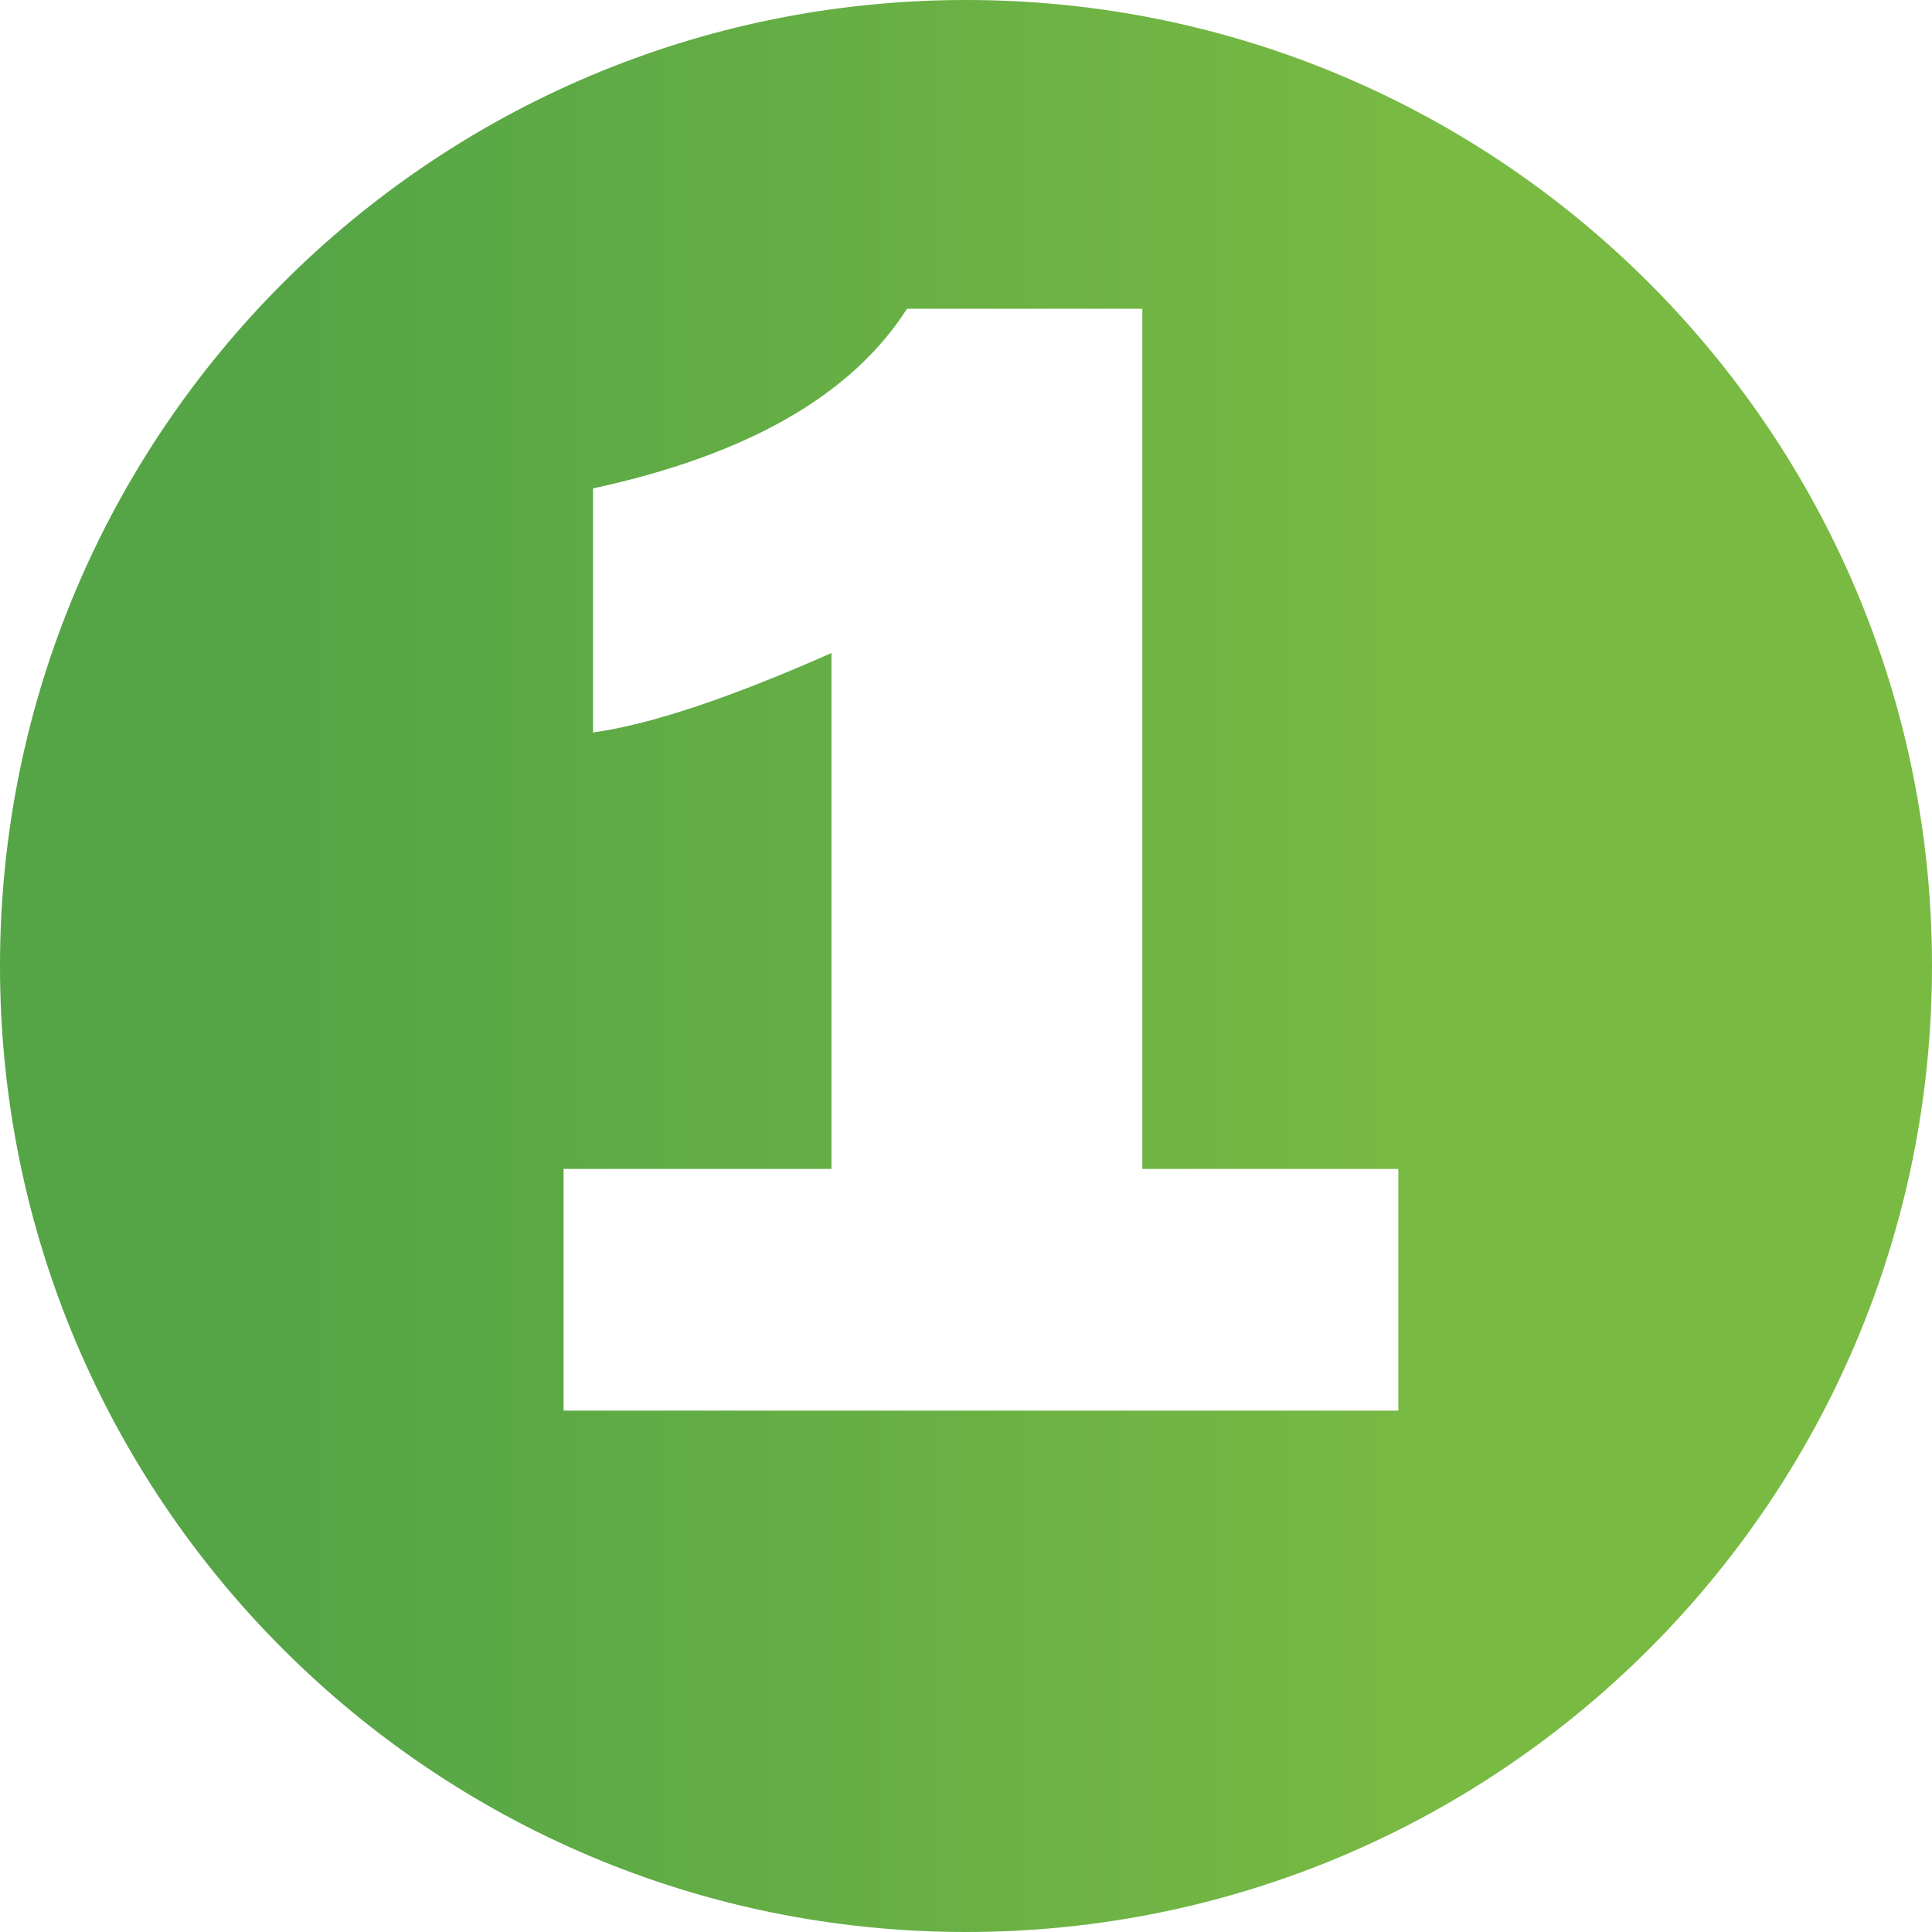
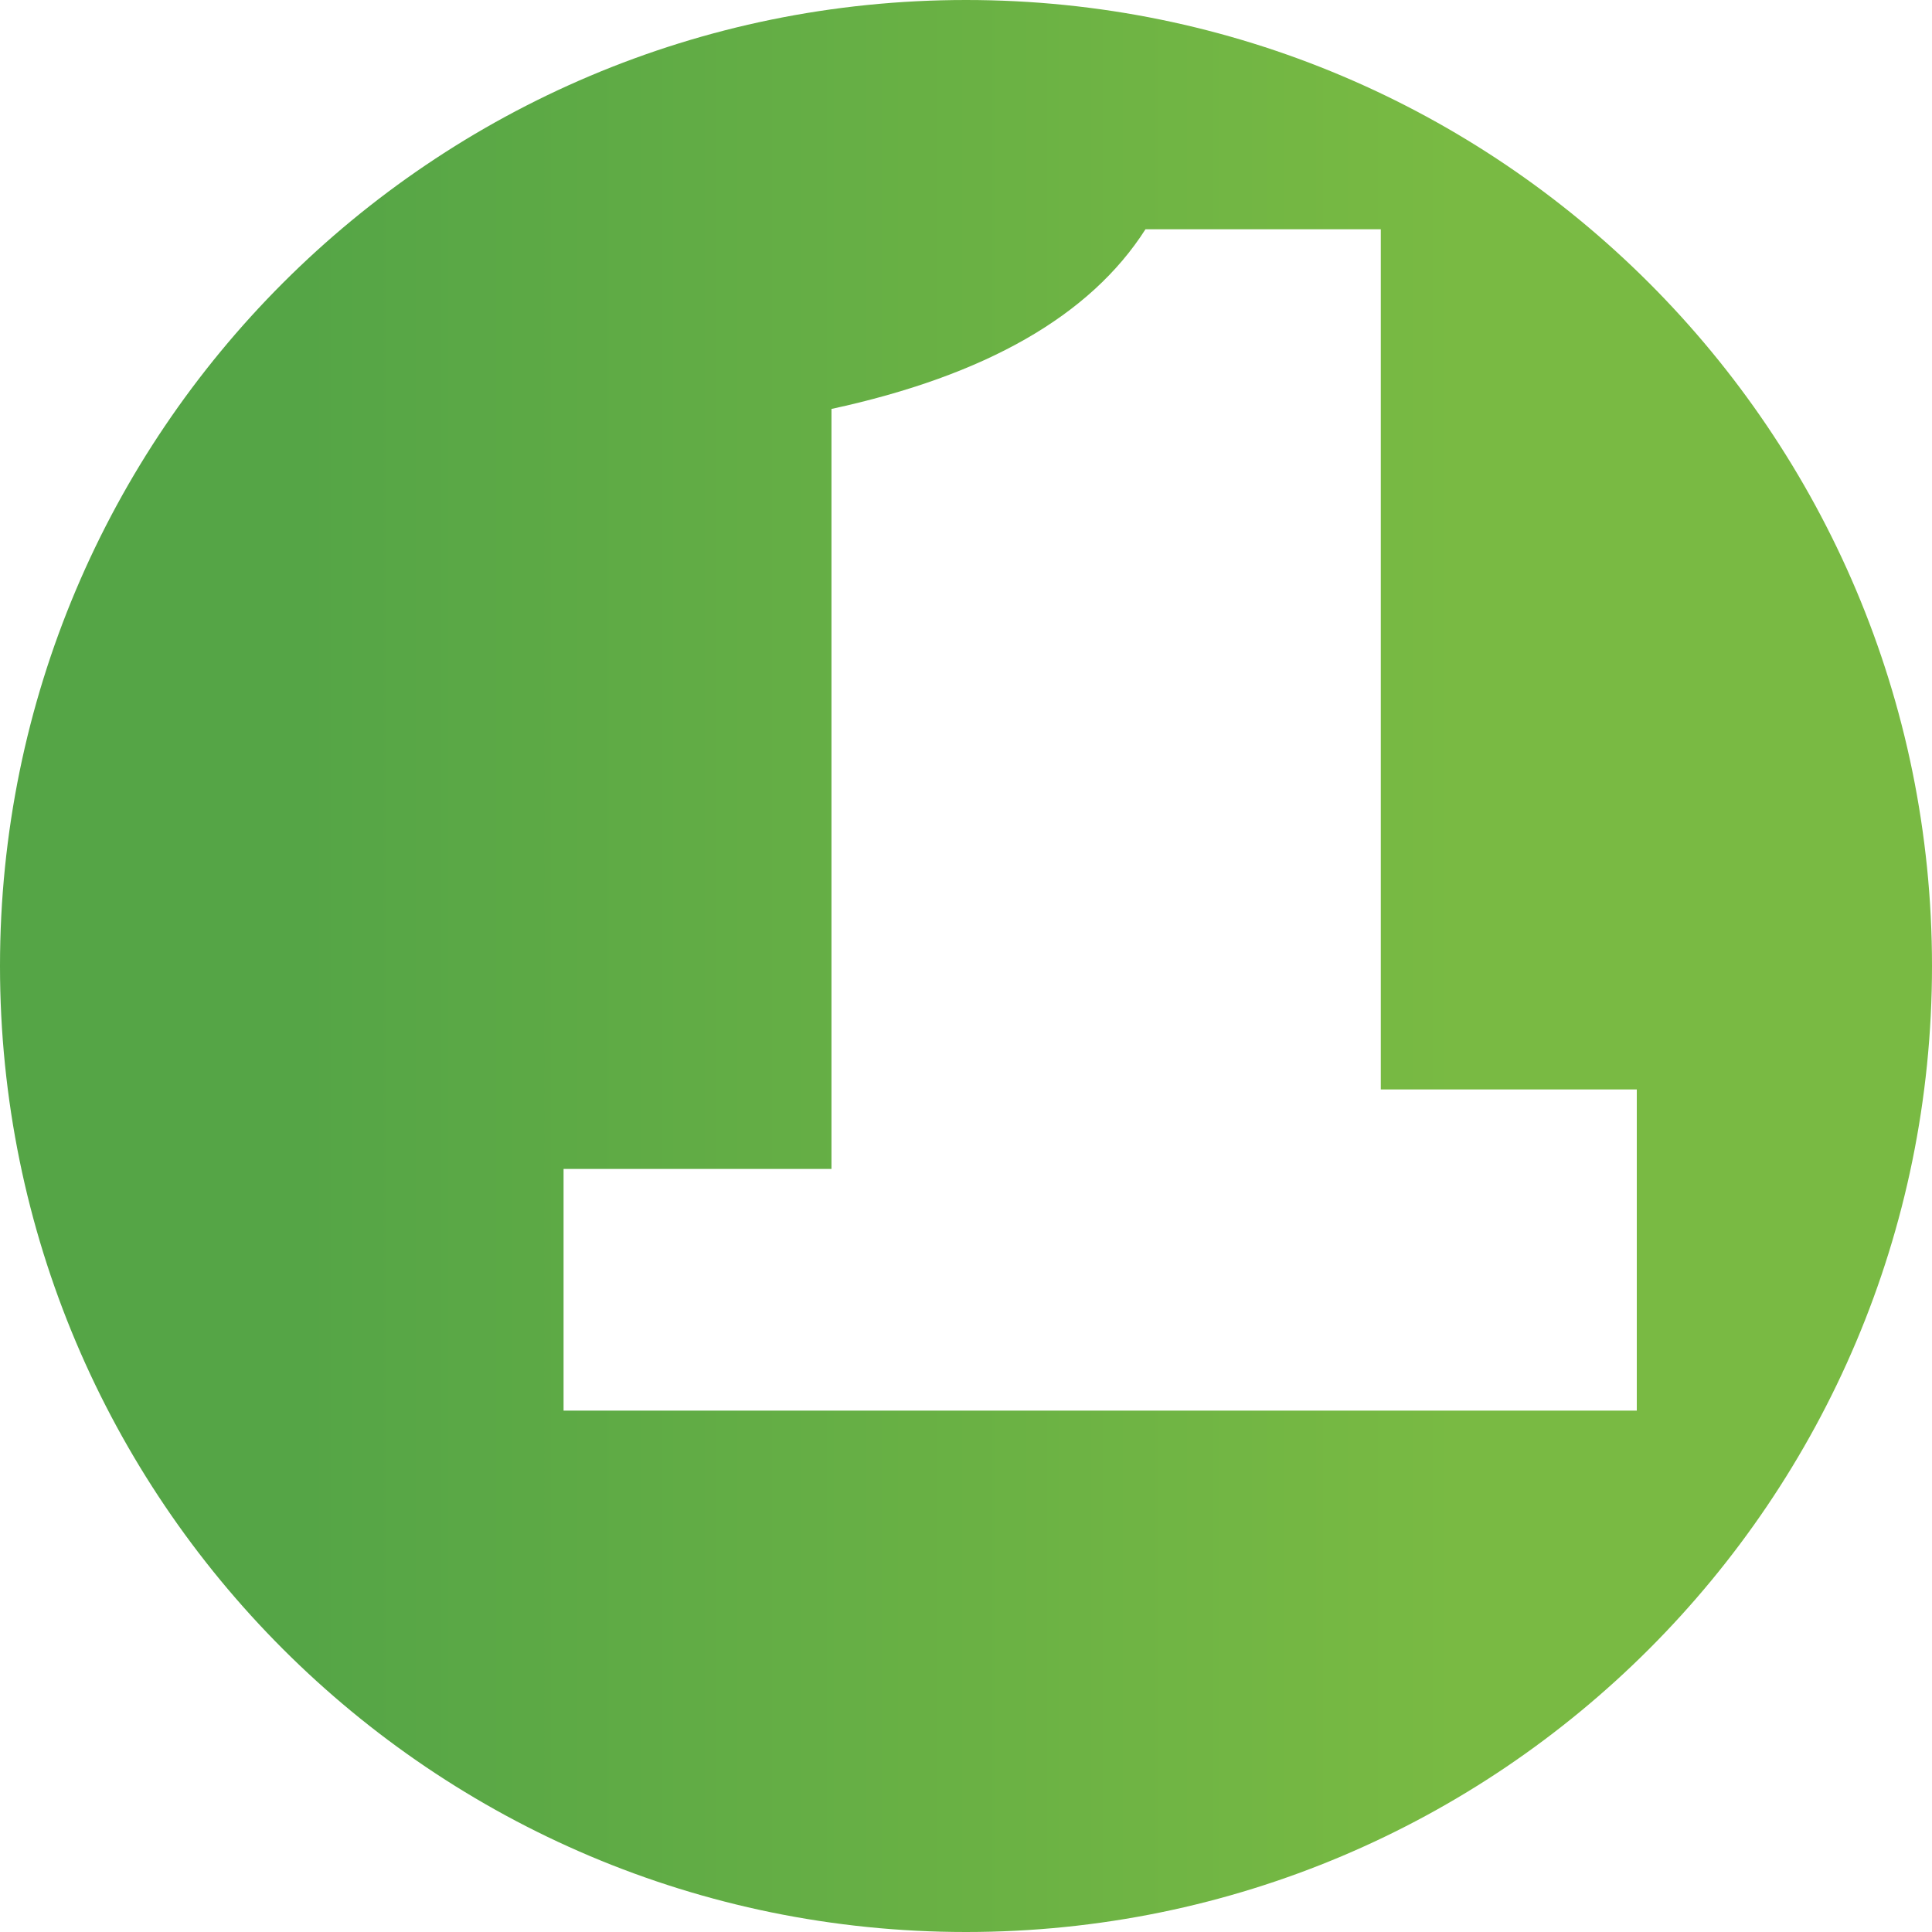
<svg xmlns="http://www.w3.org/2000/svg" version="1.1" id="Layer_1" x="0px" y="0px" viewBox="0 0 300 300" style="enable-background:new 0 0 300 300;" xml:space="preserve">
  <style type="text/css">
	.st0{fill:url(#SVGID_1_);}
</style>
  <linearGradient id="SVGID_1_" gradientUnits="userSpaceOnUse" x1="0" y1="150" x2="300" y2="150">
    <stop offset="0" style="stop-color:#55A546" />
    <stop offset="0.157" style="stop-color:#55A546" />
    <stop offset="0.756" style="stop-color:#79BA43" />
    <stop offset="1" style="stop-color:#79BA43" />
  </linearGradient>
-   <path class="st0" d="M150,0L150,0C67.16,0,0,67.16,0,150v0c0,82.84,67.16,150,150,150h0c82.84,0,150-67.16,150-150v0  C300,67.16,232.84,0,150,0z M217.13,219.04H87.51v-37.53h41.6V101.4c-15.8,7-28.15,11.11-37.03,12.34v-37.9  c23.95-5.18,40.2-14.48,48.76-27.9h36.54v133.57h39.75V219.04z" />
+   <path class="st0" d="M150,0L150,0C67.16,0,0,67.16,0,150v0c0,82.84,67.16,150,150,150h0c82.84,0,150-67.16,150-150v0  C300,67.16,232.84,0,150,0z M217.13,219.04H87.51v-37.53h41.6V101.4v-37.9  c23.95-5.18,40.2-14.48,48.76-27.9h36.54v133.57h39.75V219.04z" />
</svg>